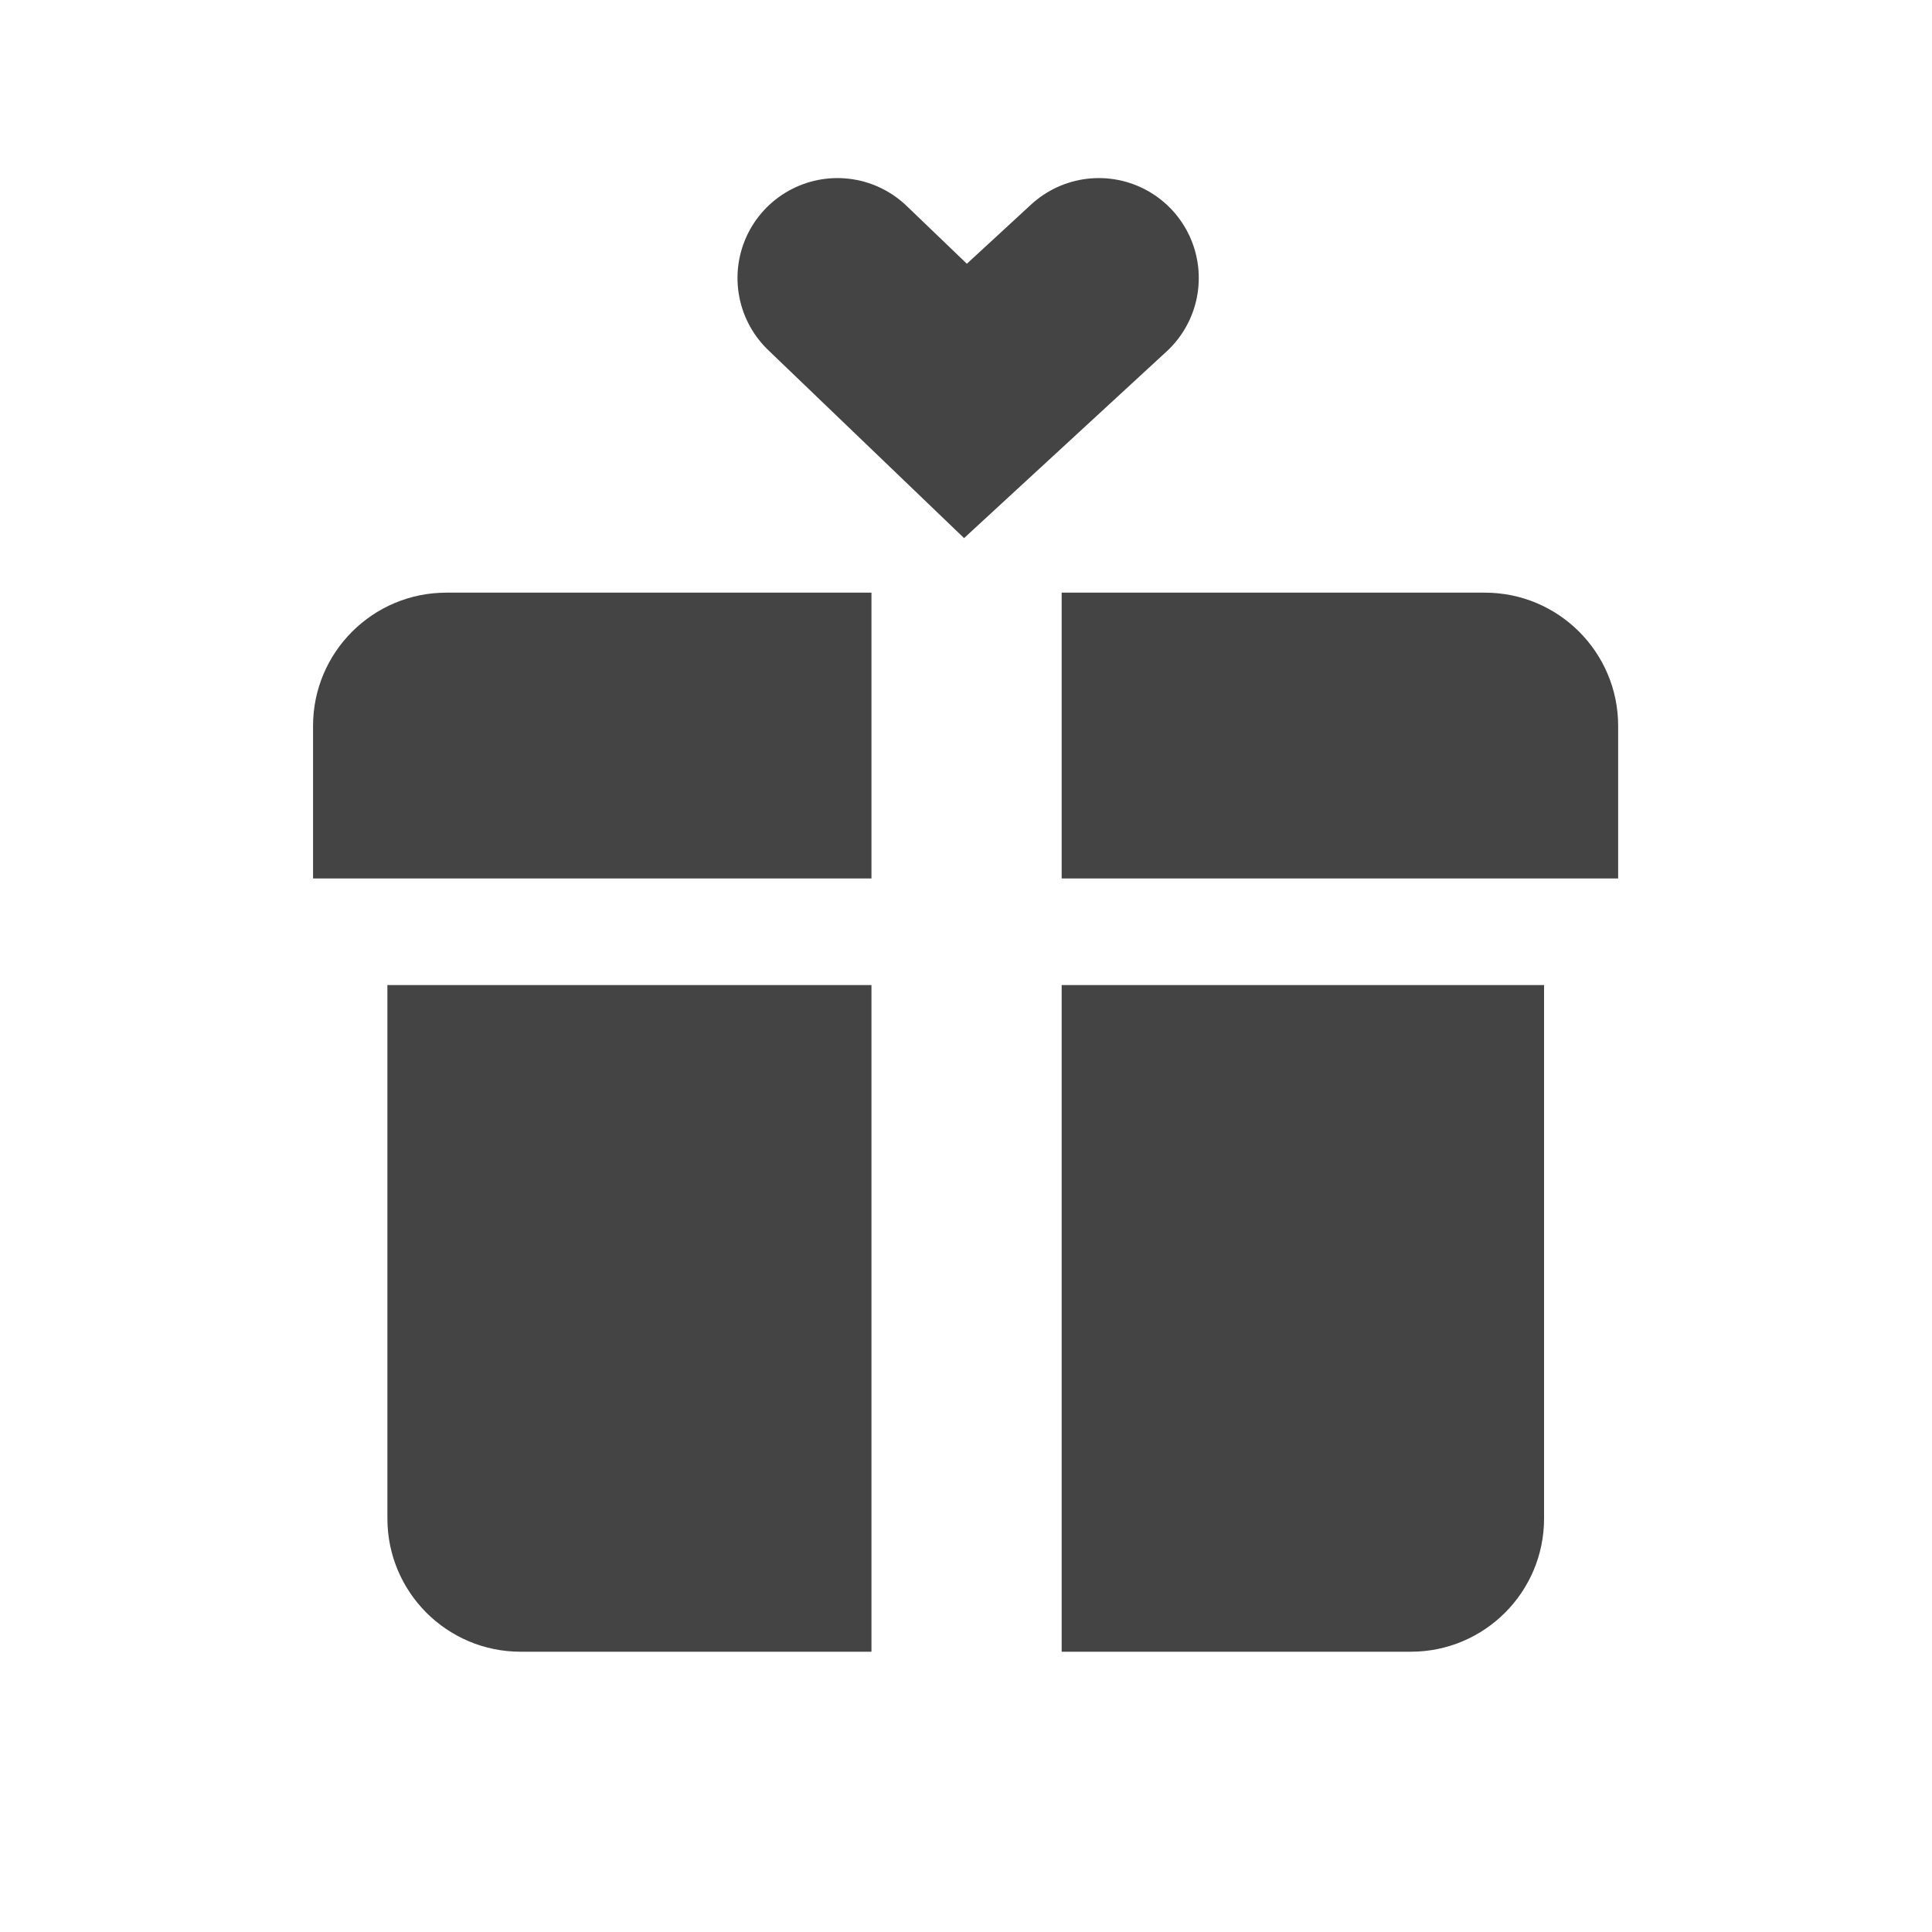
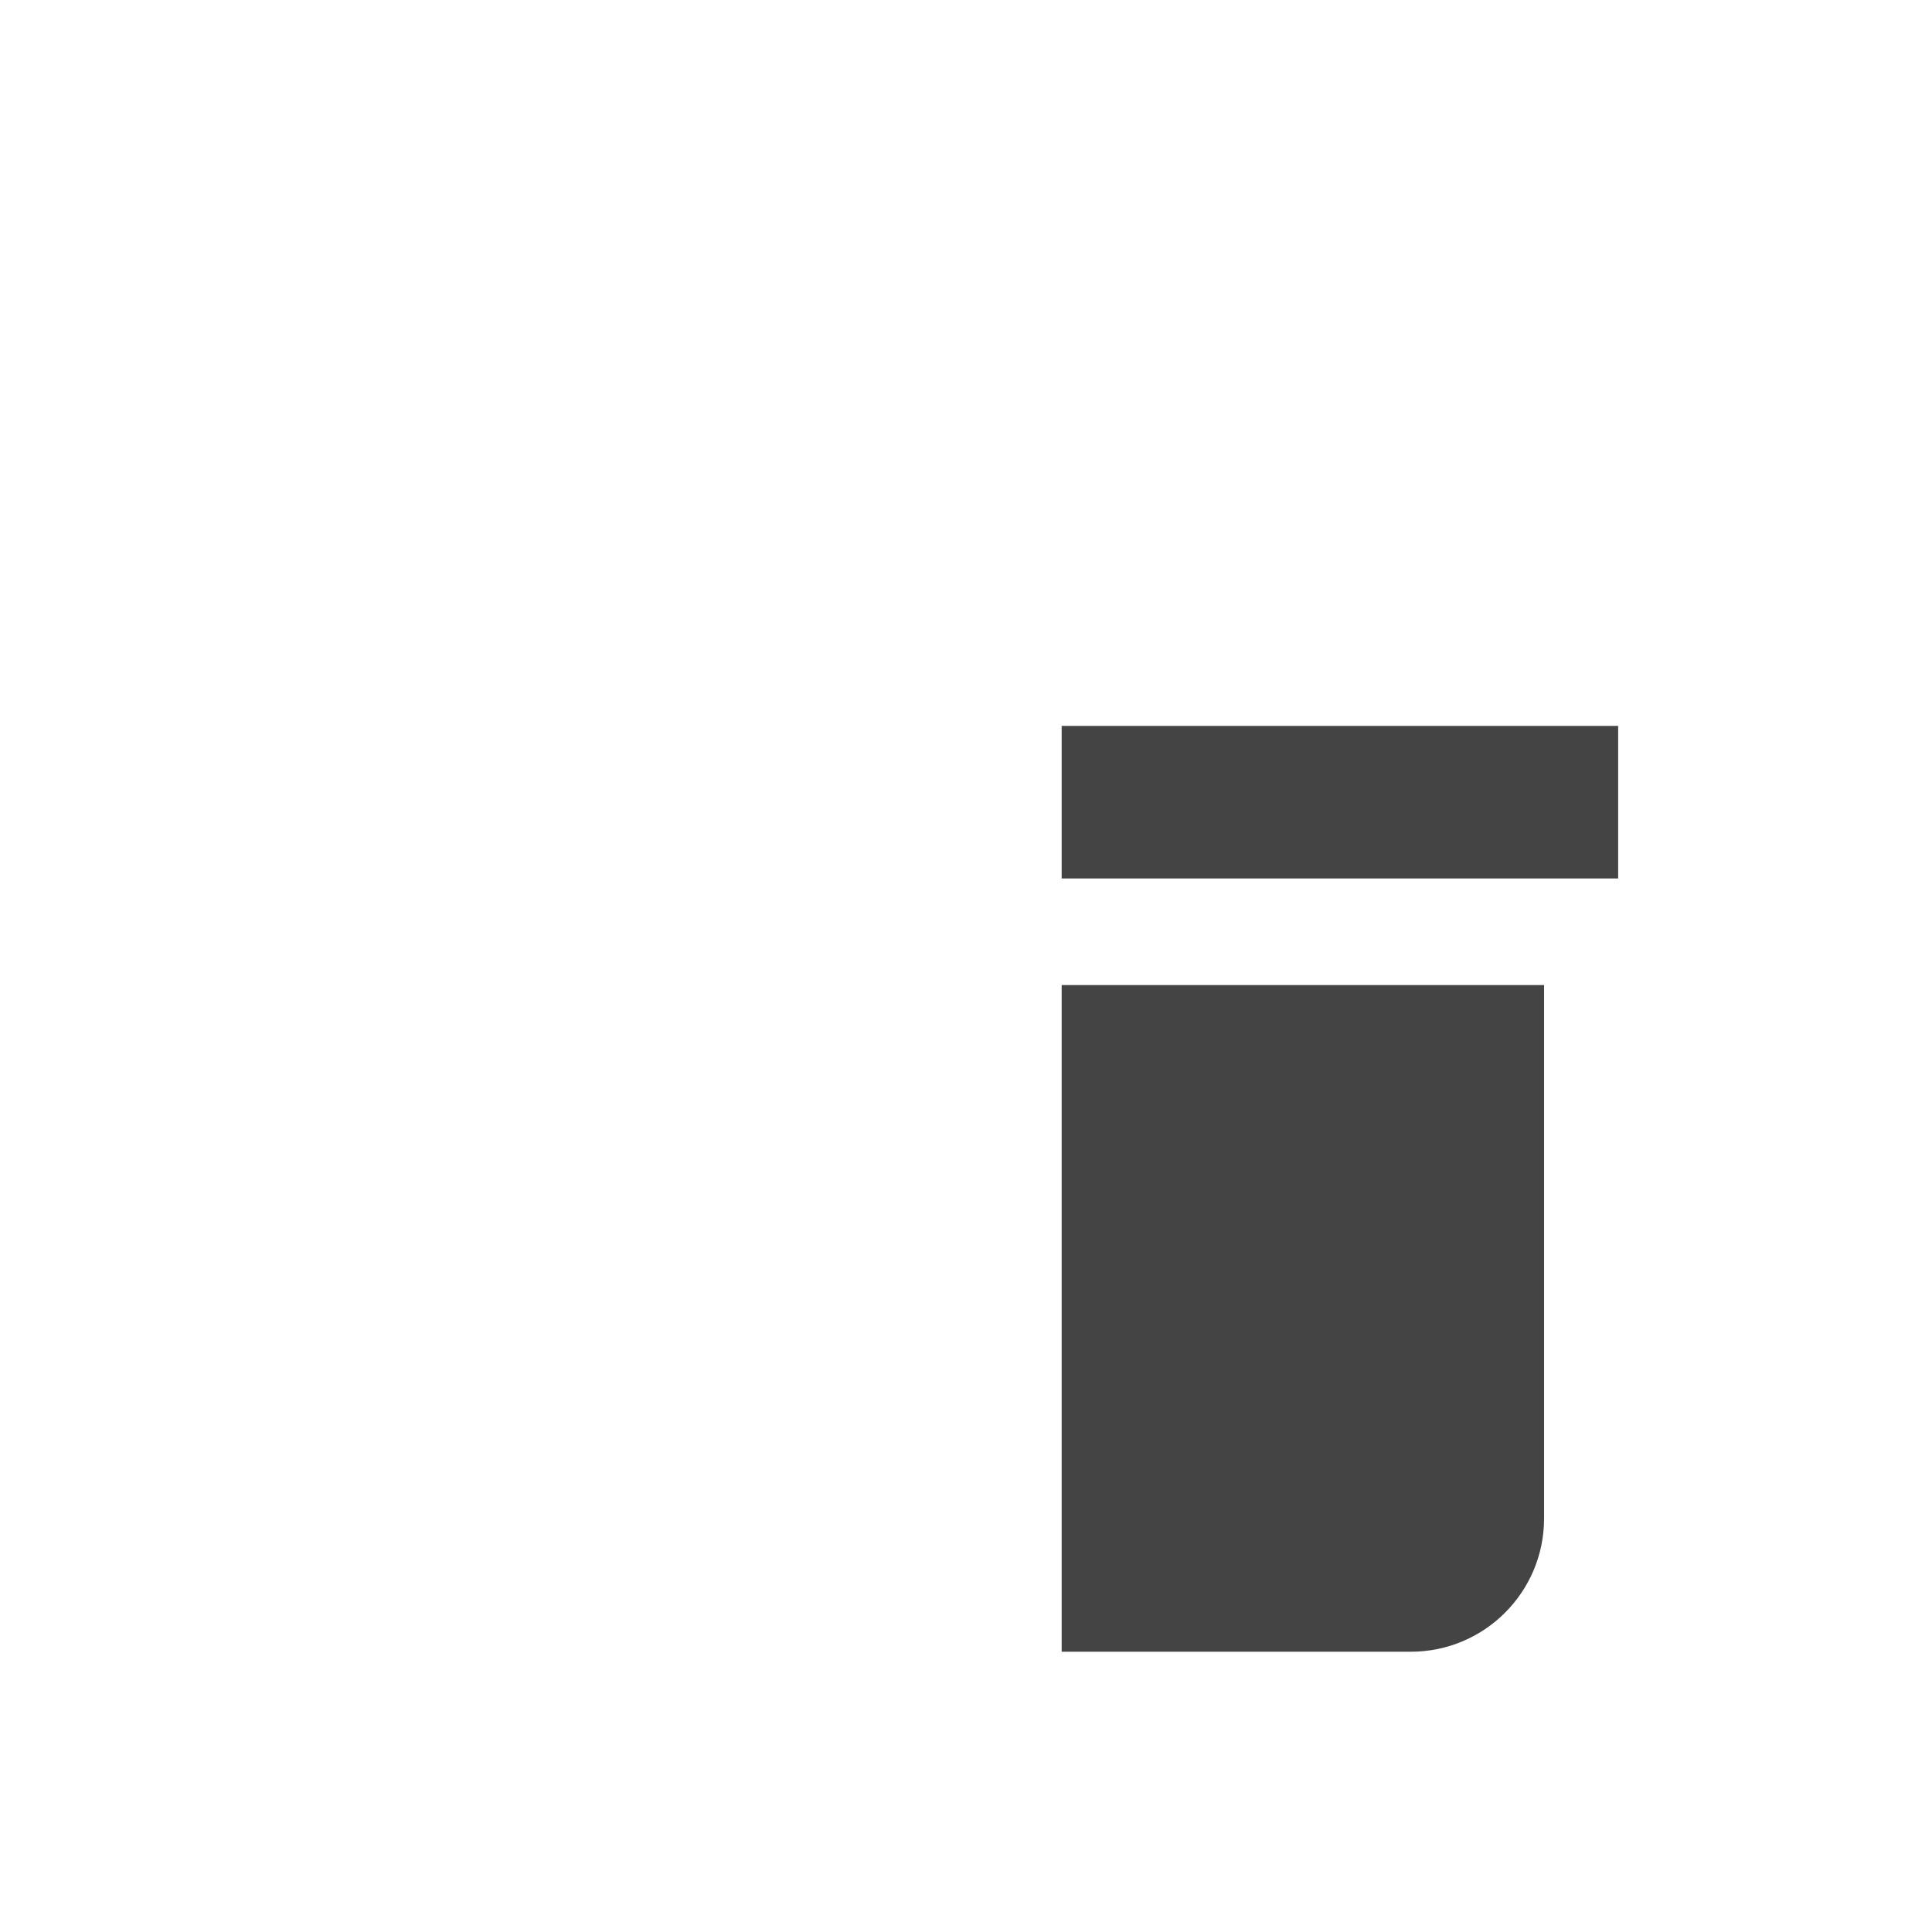
<svg xmlns="http://www.w3.org/2000/svg" width="29" height="29" viewBox="0 0 29 29" fill="none">
-   <path d="M4.699 10.896C4.699 9.792 5.595 8.896 6.699 8.896H13.081V13.186H4.699V10.896Z" fill="#444444" />
-   <path d="M24.289 10.896C24.289 9.792 23.394 8.896 22.289 8.896H15.936V13.186H24.289V10.896Z" fill="#444444" />
-   <path d="M12.57 4.173L14.492 6.018L16.494 4.173" stroke="#444444" stroke-width="3" stroke-linecap="round" />
-   <path d="M5.815 22.793C5.815 23.898 6.71 24.793 7.815 24.793H13.081V14.786H5.815V22.793Z" fill="#444444" />
+   <path d="M24.289 10.896H15.936V13.186H24.289V10.896Z" fill="#444444" />
  <path d="M23.177 22.793C23.177 23.898 22.281 24.793 21.177 24.793H15.936V14.786H23.177V22.793Z" fill="#444444" />
</svg>